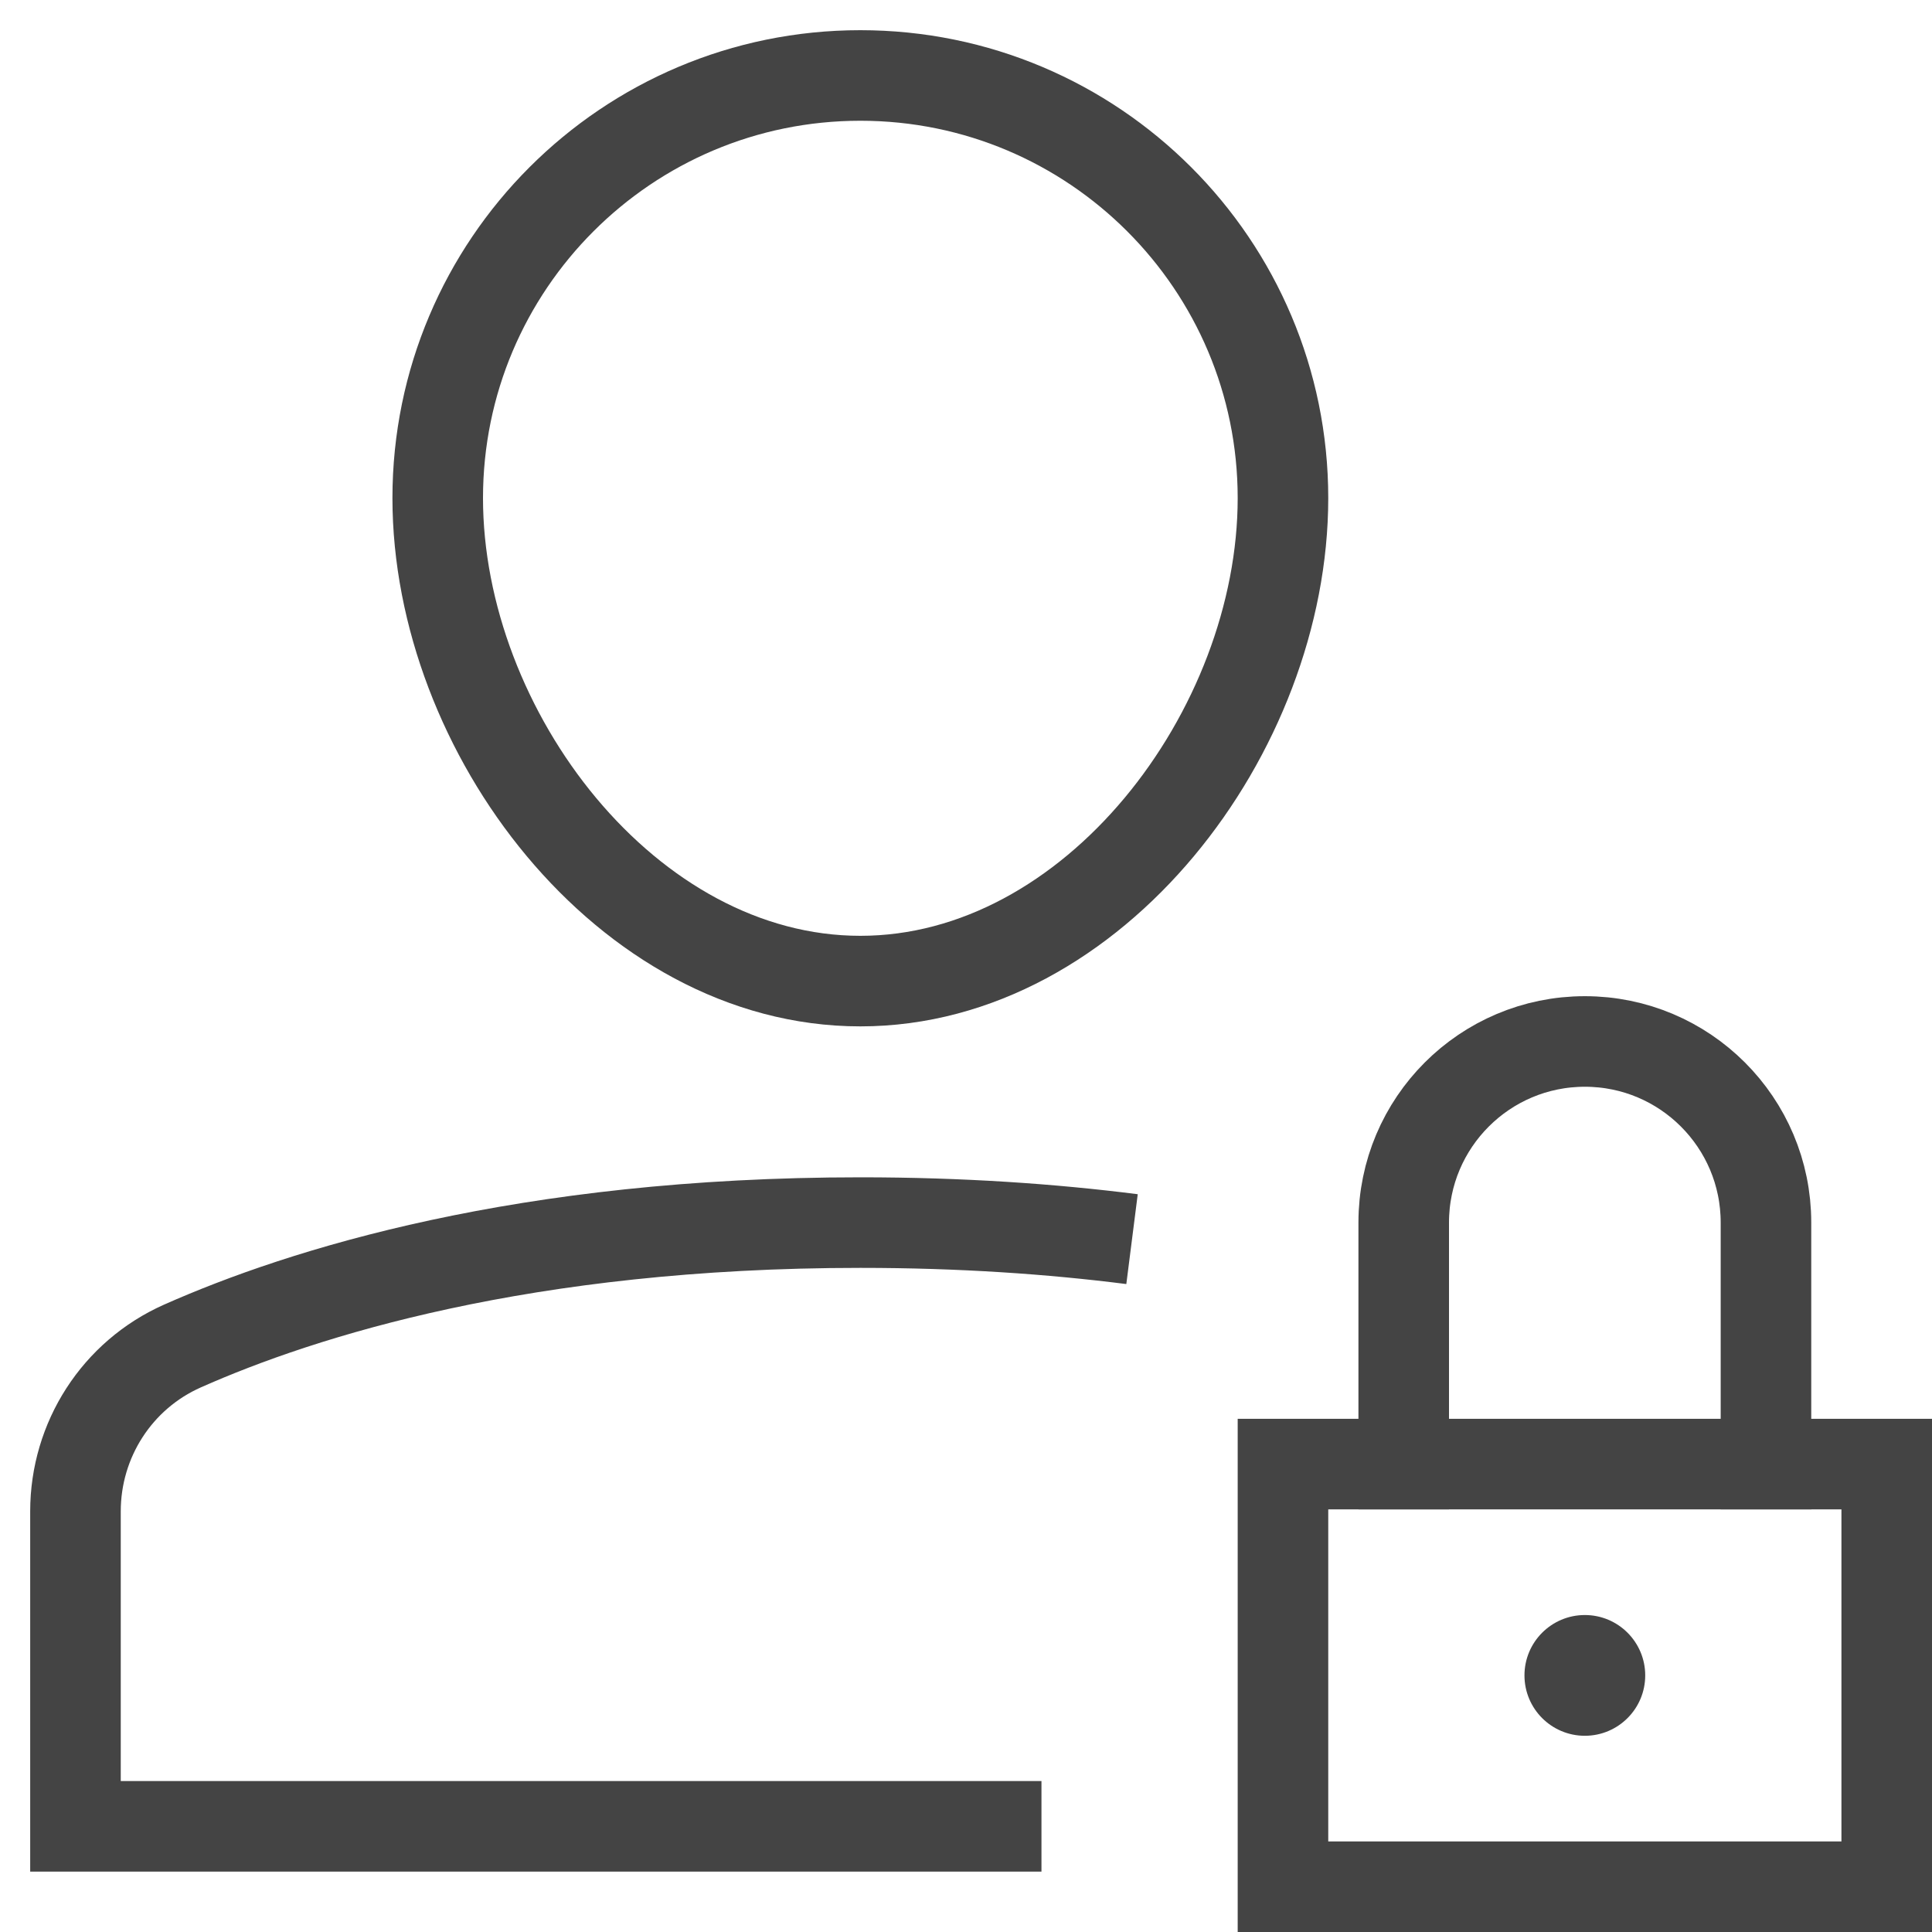
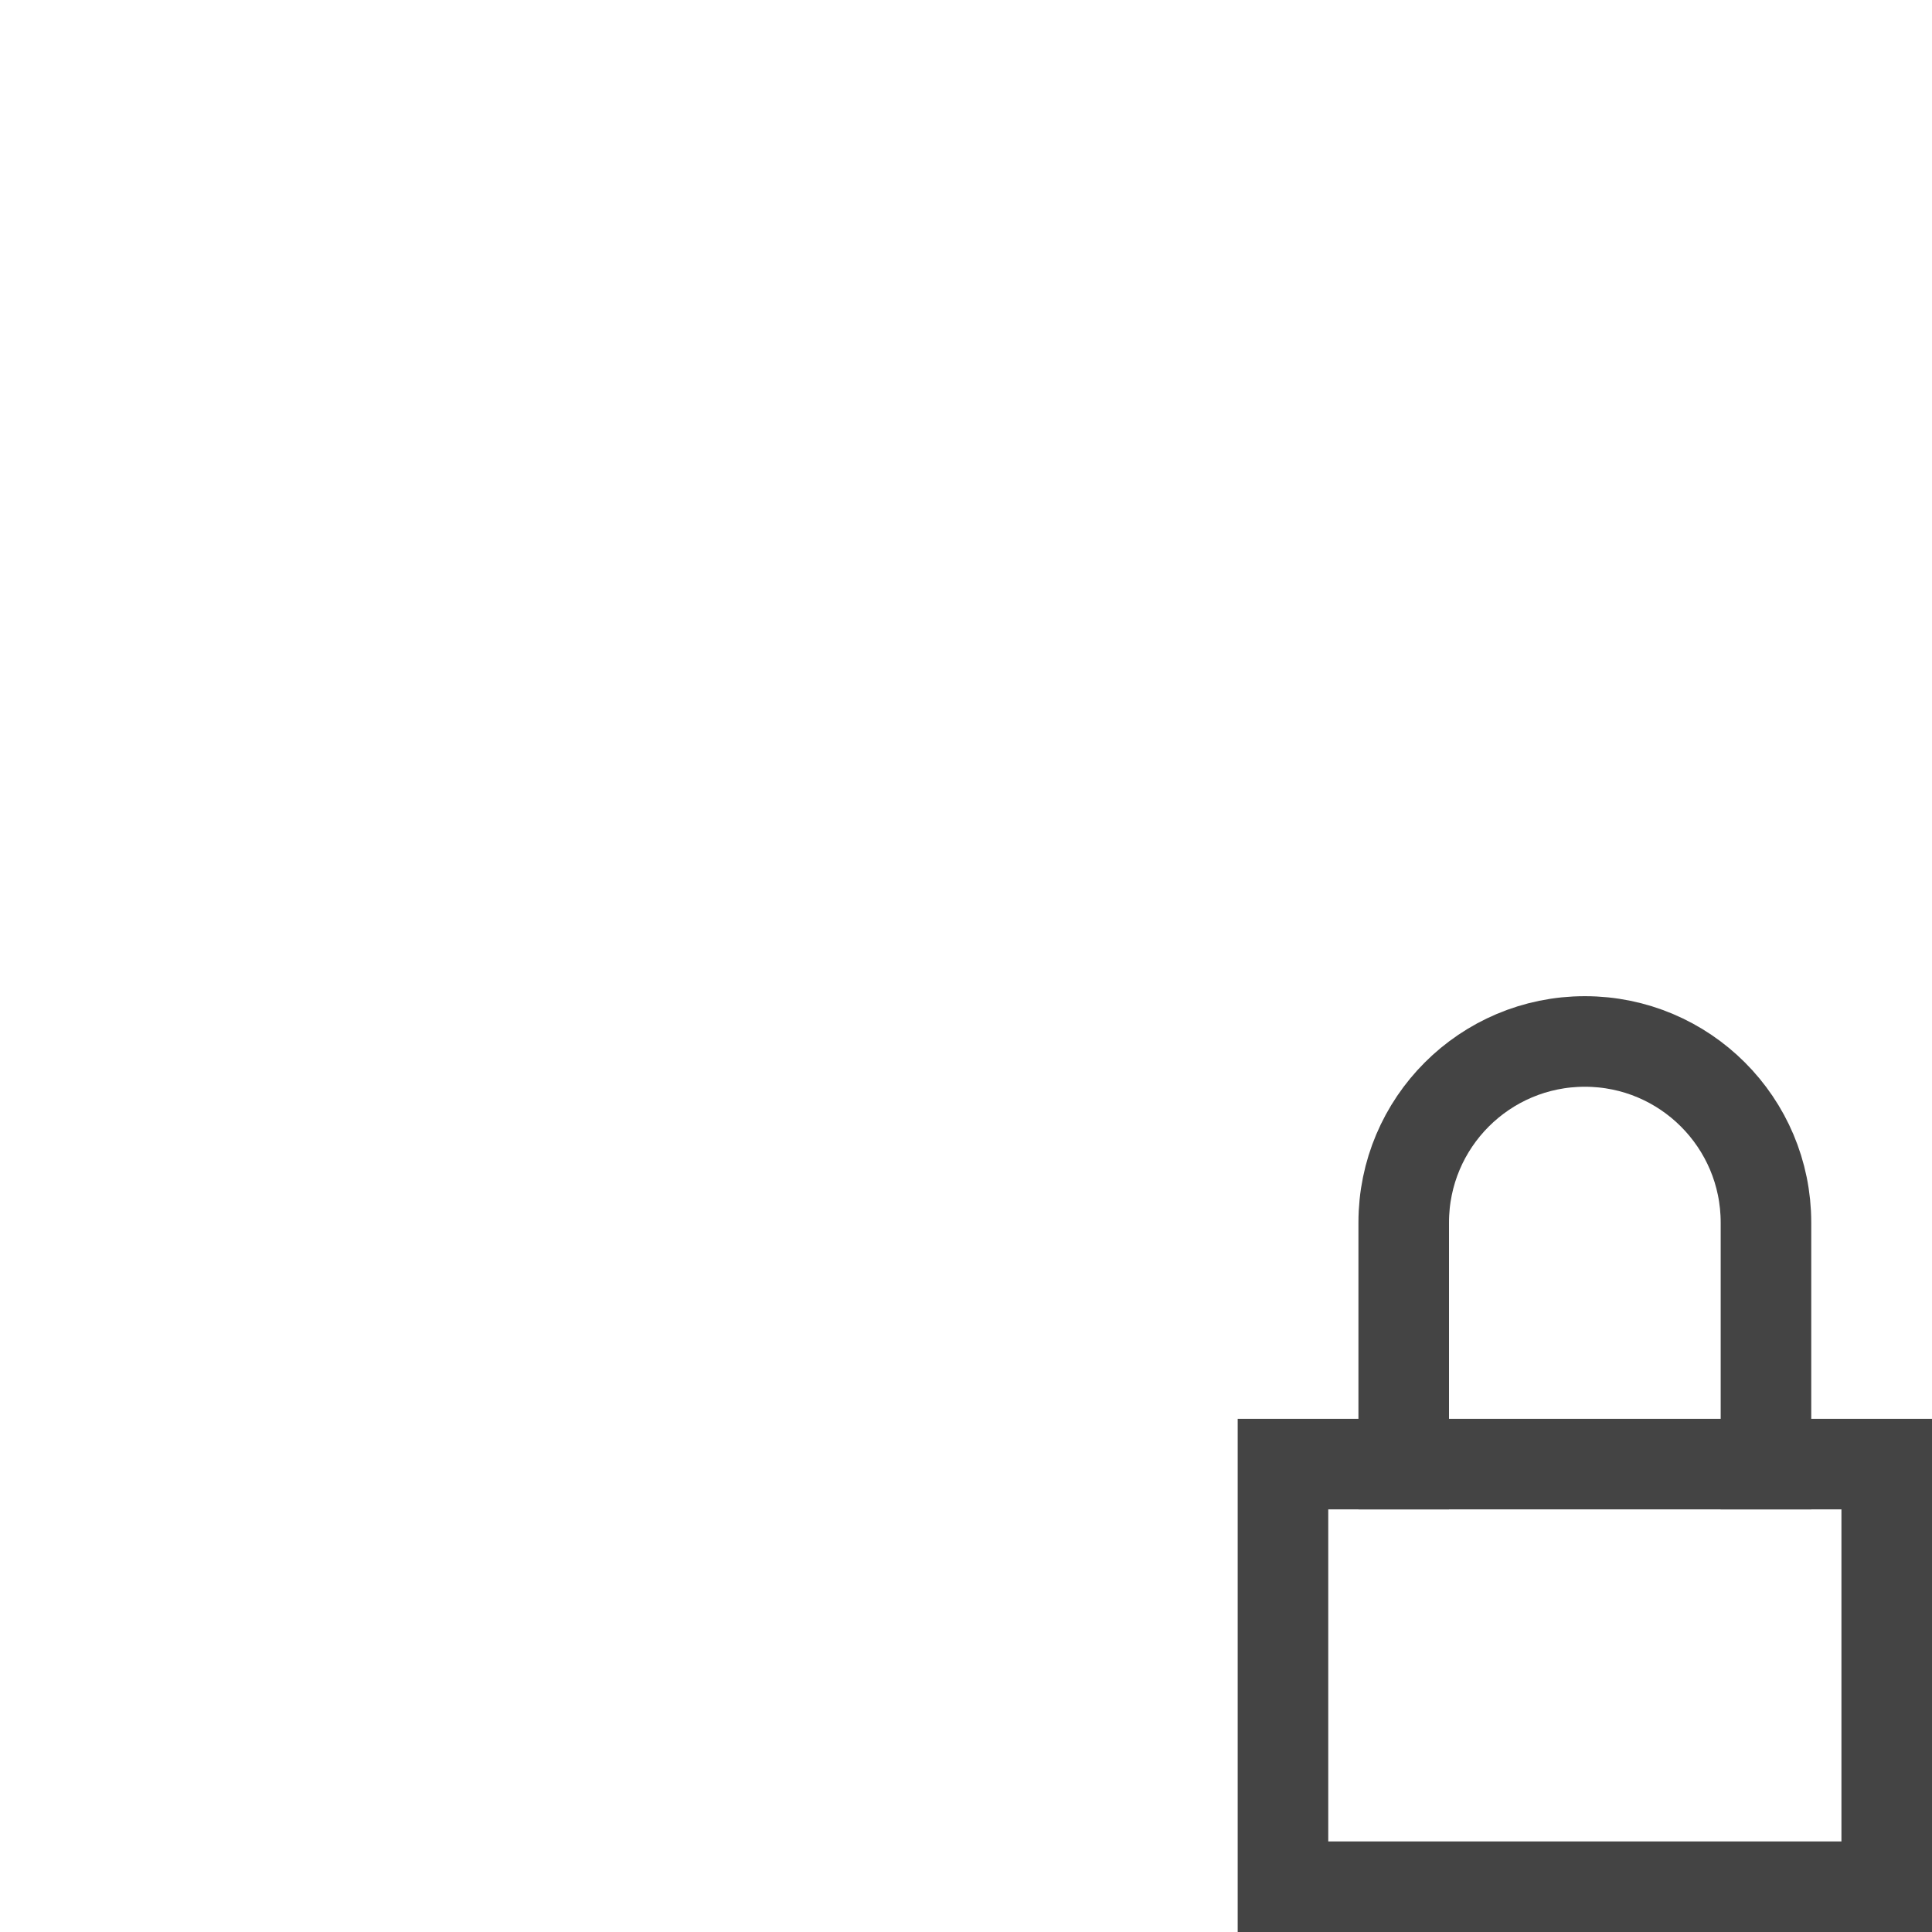
<svg xmlns="http://www.w3.org/2000/svg" x="0px" y="0px" width="64px" height="64px" viewBox="0 0 64 64">
  <g stroke-width="3" transform="translate(0.5, 0.5)">
-     <path data-cap="butt" fill="none" stroke="#444444" stroke-width="3" stroke-miterlimit="10" d="M37,40.548  C34.332,40.209,31.336,40,28,40c-11.14,0-18.494,2.331-22.453,4.087C3.379,45.048,2,47.196,2,49.567V60h32" stroke-linejoin="miter" stroke-linecap="butt" />
-     <circle data-color="color-2" data-stroke="none" fill="#444444" cx="52" cy="55" r="2" stroke-linejoin="miter" stroke-linecap="square" />
-     <path fill="none" stroke="#444444" stroke-width="3" stroke-linecap="square" stroke-miterlimit="10" d="M14,16  c0-7.732,6.268-14,14-14s14,6.268,14,14s-6.268,16-14,16S14,23.732,14,16z" stroke-linejoin="miter" />
    <rect data-color="color-2" x="42" y="48" fill="none" stroke="#444444" stroke-width="3" stroke-linecap="square" stroke-miterlimit="10" width="20" height="14" stroke-linejoin="miter" />
    <path data-color="color-2" fill="none" stroke="#444444" stroke-width="3" stroke-linecap="square" stroke-miterlimit="10" d="M46,48v-8  c0-3.314,2.686-6,6-6h0c3.314,0,6,2.686,6,6v8" stroke-linejoin="miter" />
  </g>
</svg>